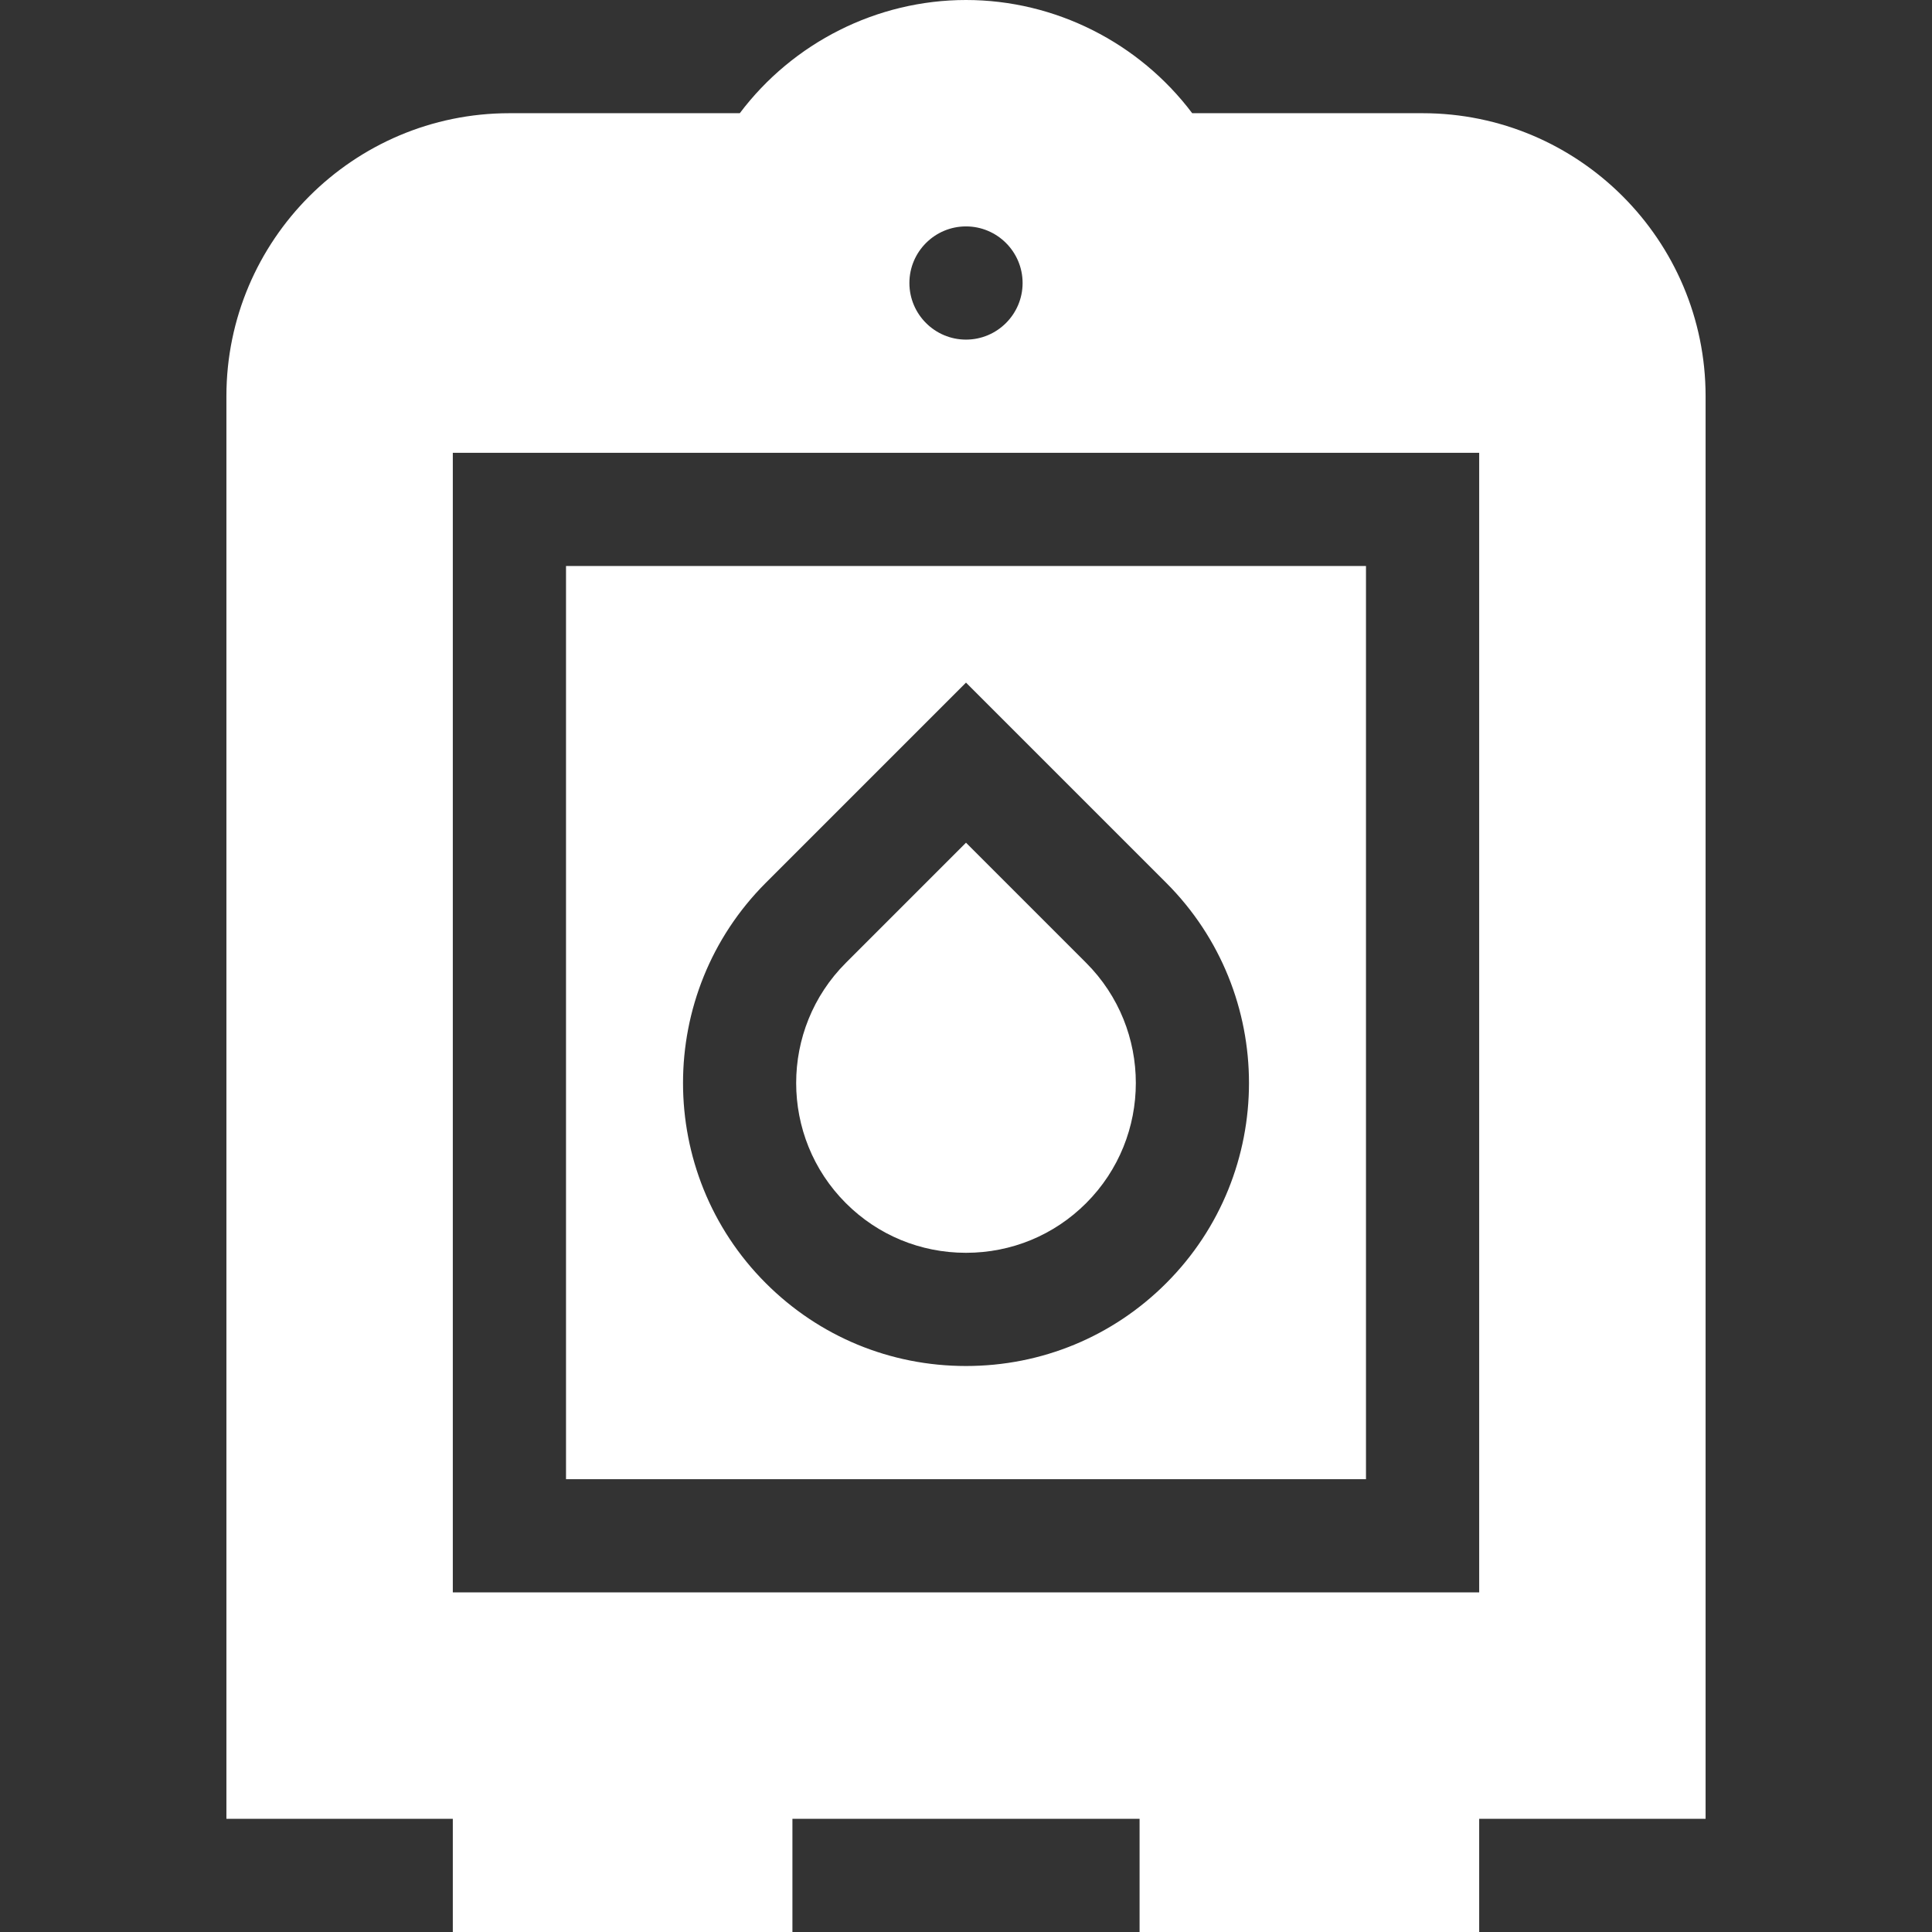
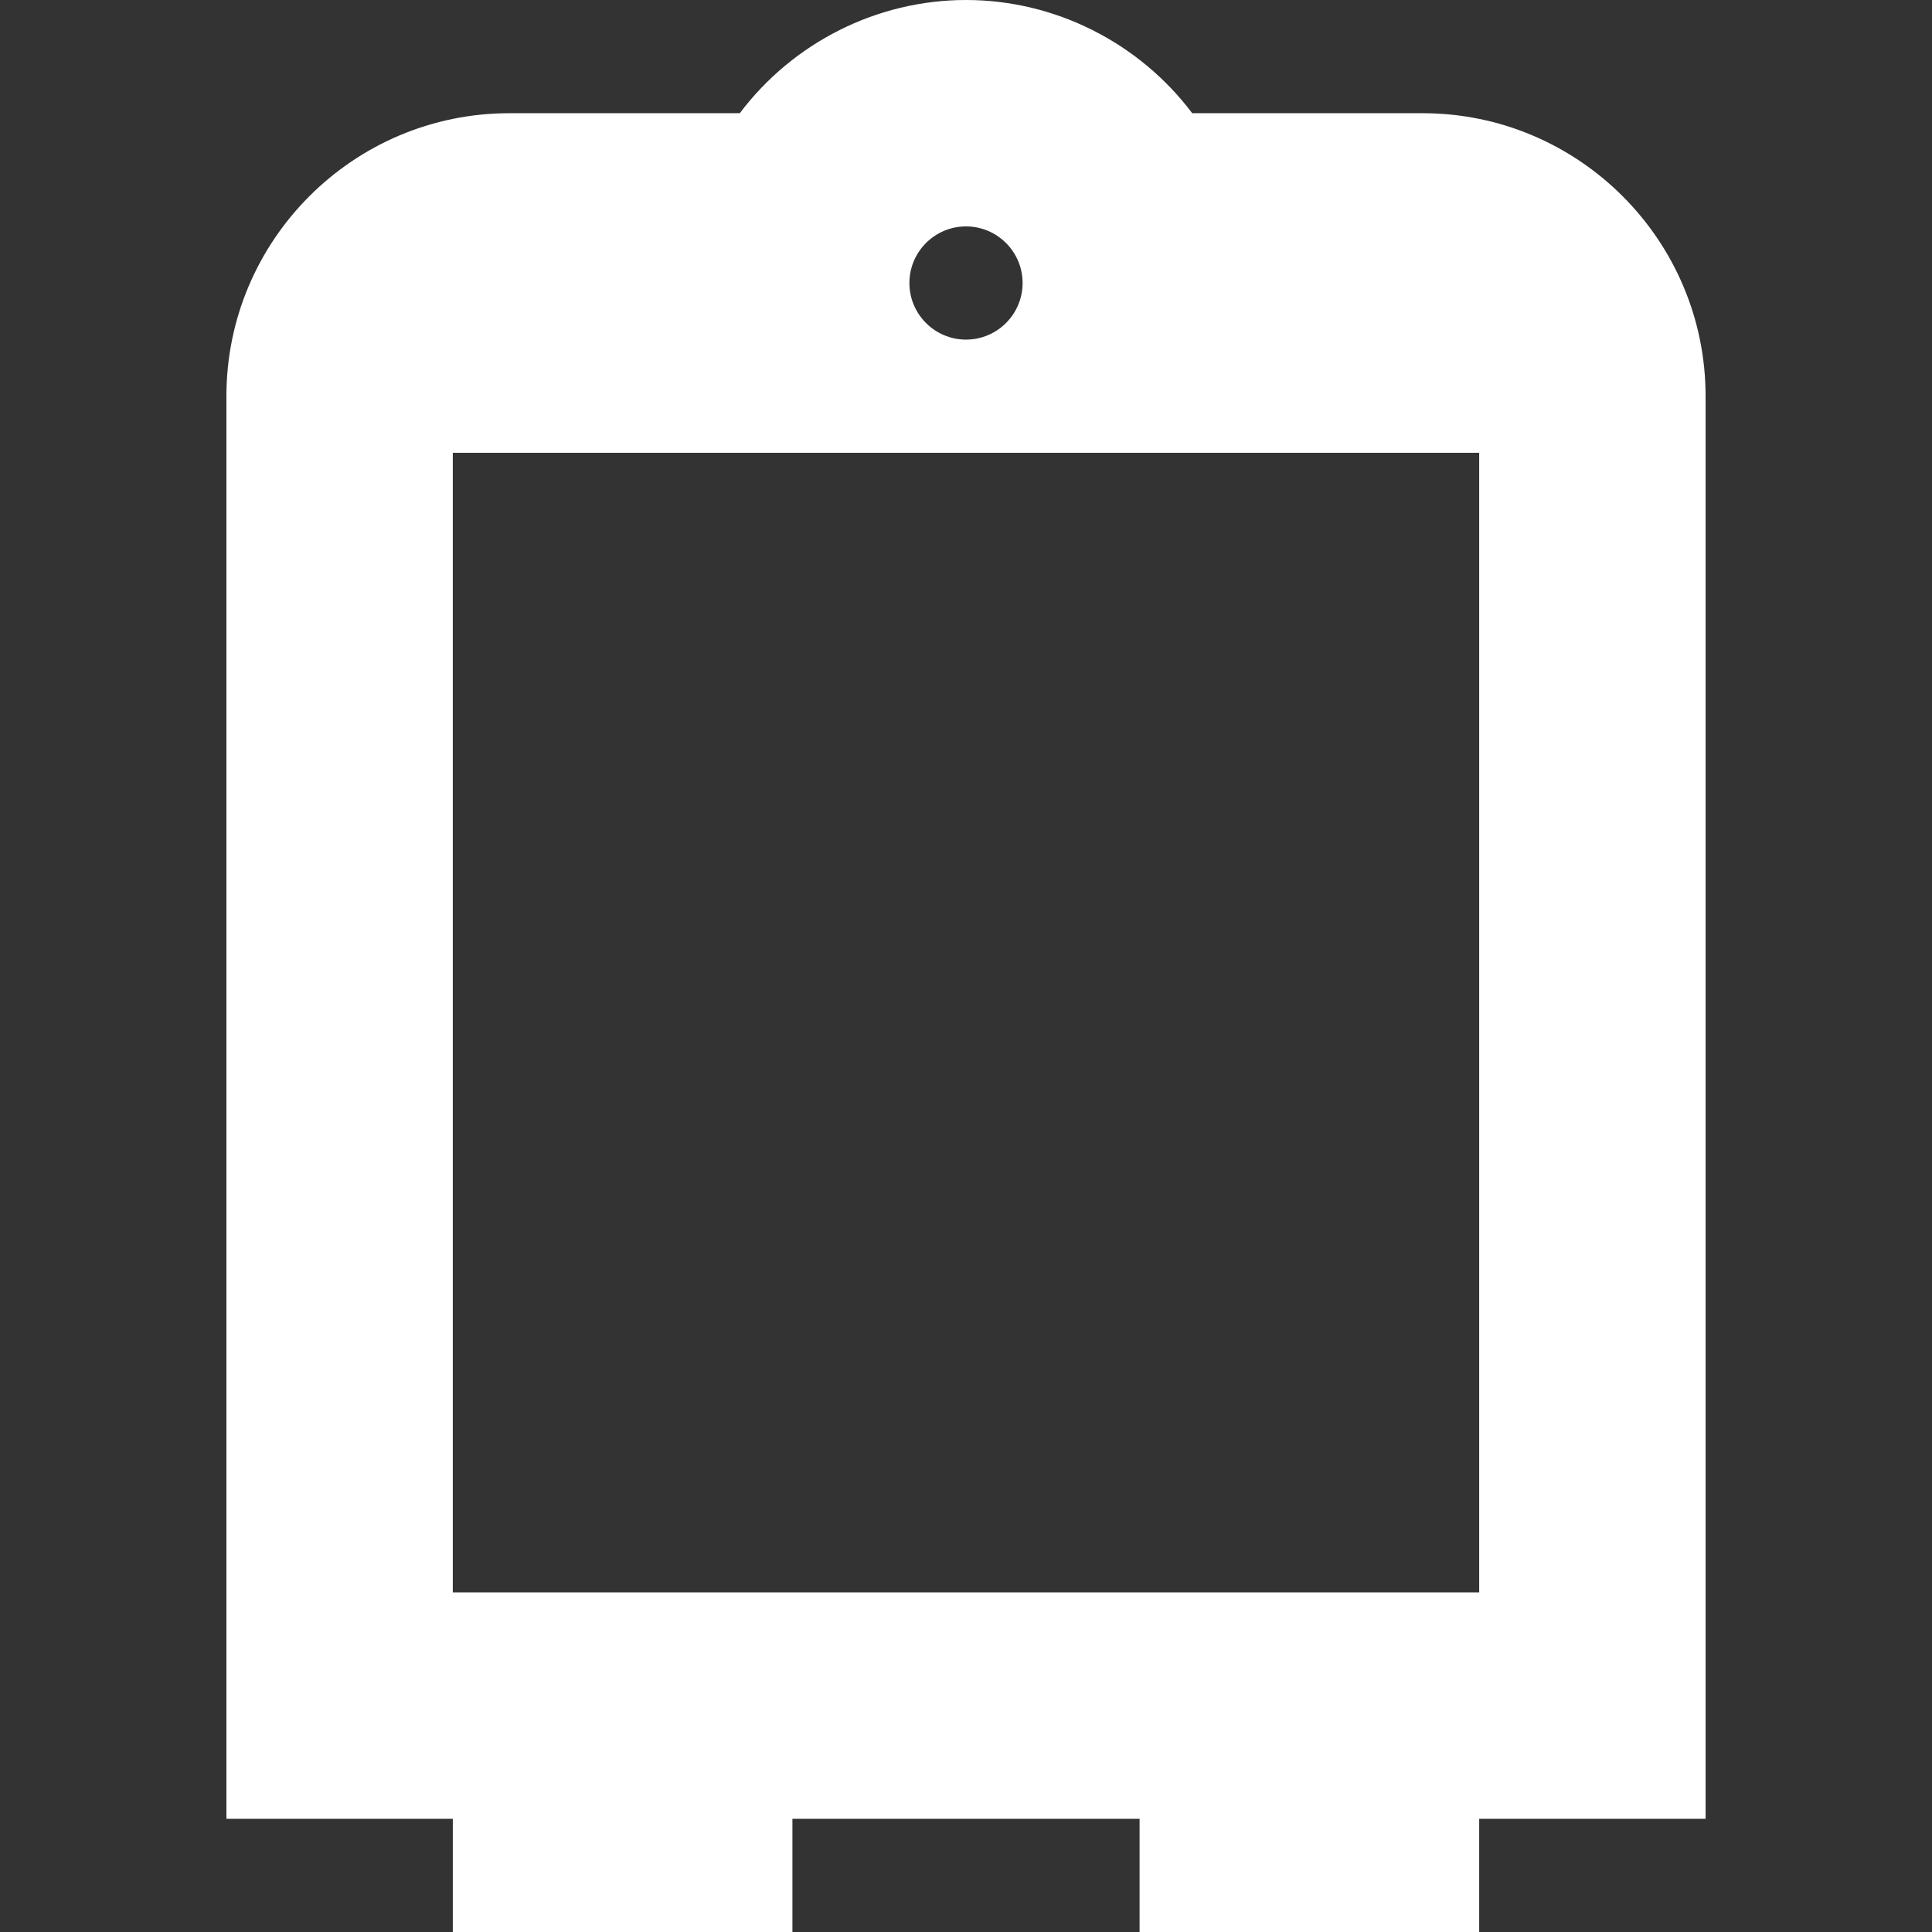
<svg xmlns="http://www.w3.org/2000/svg" version="1.1" viewBox="0 0 512 512" width="300" height="300">
  <rect x="0" y="0" width="512" height="512" fill="#333333" stroke="none" />
  <g transform="matrix(1,0,0,1,0,0)">
    <g>
      <g>
-         <path d="M287.839,255.166L256,223.326l-31.84,31.84c-17.556,17.557-17.556,46.123,0,63.68c8.486,8.486,19.793,13.16,31.839,13.16&#10;&#09;&#09;&#09;c12.045,0,23.353-4.674,31.84-13.16C305.396,301.289,305.396,272.723,287.839,255.166z" fill="#ffffff" fill-opacity="1" stroke="none" />
-       </g>
+         </g>
    </g>
    <g>
      <g>
-         <path d="M150,150v242h212V150H150z M309.053,340.059C294.9,354.212,276.059,362.006,256,362.006s-38.9-7.794-53.053-21.947&#10;&#09;&#09;&#09;c-29.252-29.253-29.252-76.853,0-106.105L256,180.9l53.053,53.053C338.307,263.206,338.307,310.806,309.053,340.059z" fill="#ffffff" fill-opacity="1" stroke="none" />
-       </g>
+         </g>
    </g>
    <g>
      <g>
        <path d="M377,30h-61.053C301.869,11.306,279.626,0,256,0c-23.626,0-45.869,11.306-59.947,30H135c-41.355,0-75,33.645-75,75v377h60&#10;&#09;&#09;&#09;v30h90v-30h92v30h90v-30h60V105C452,63.645,418.355,30,377,30z M256,60c8.271,0,15,6.729,15,15s-6.729,15-15,15s-15-6.729-15-15&#10;&#09;&#09;&#09;S247.729,60,256,60z M392,422H120V120h272V422z" fill="#ffffff" fill-opacity="1" stroke="none" />
      </g>
    </g>
    <g />
    <g />
    <g />
    <g />
    <g />
    <g />
    <g />
    <g />
    <g />
    <g />
    <g />
    <g />
    <g />
    <g />
    <g />
  </g>
</svg>